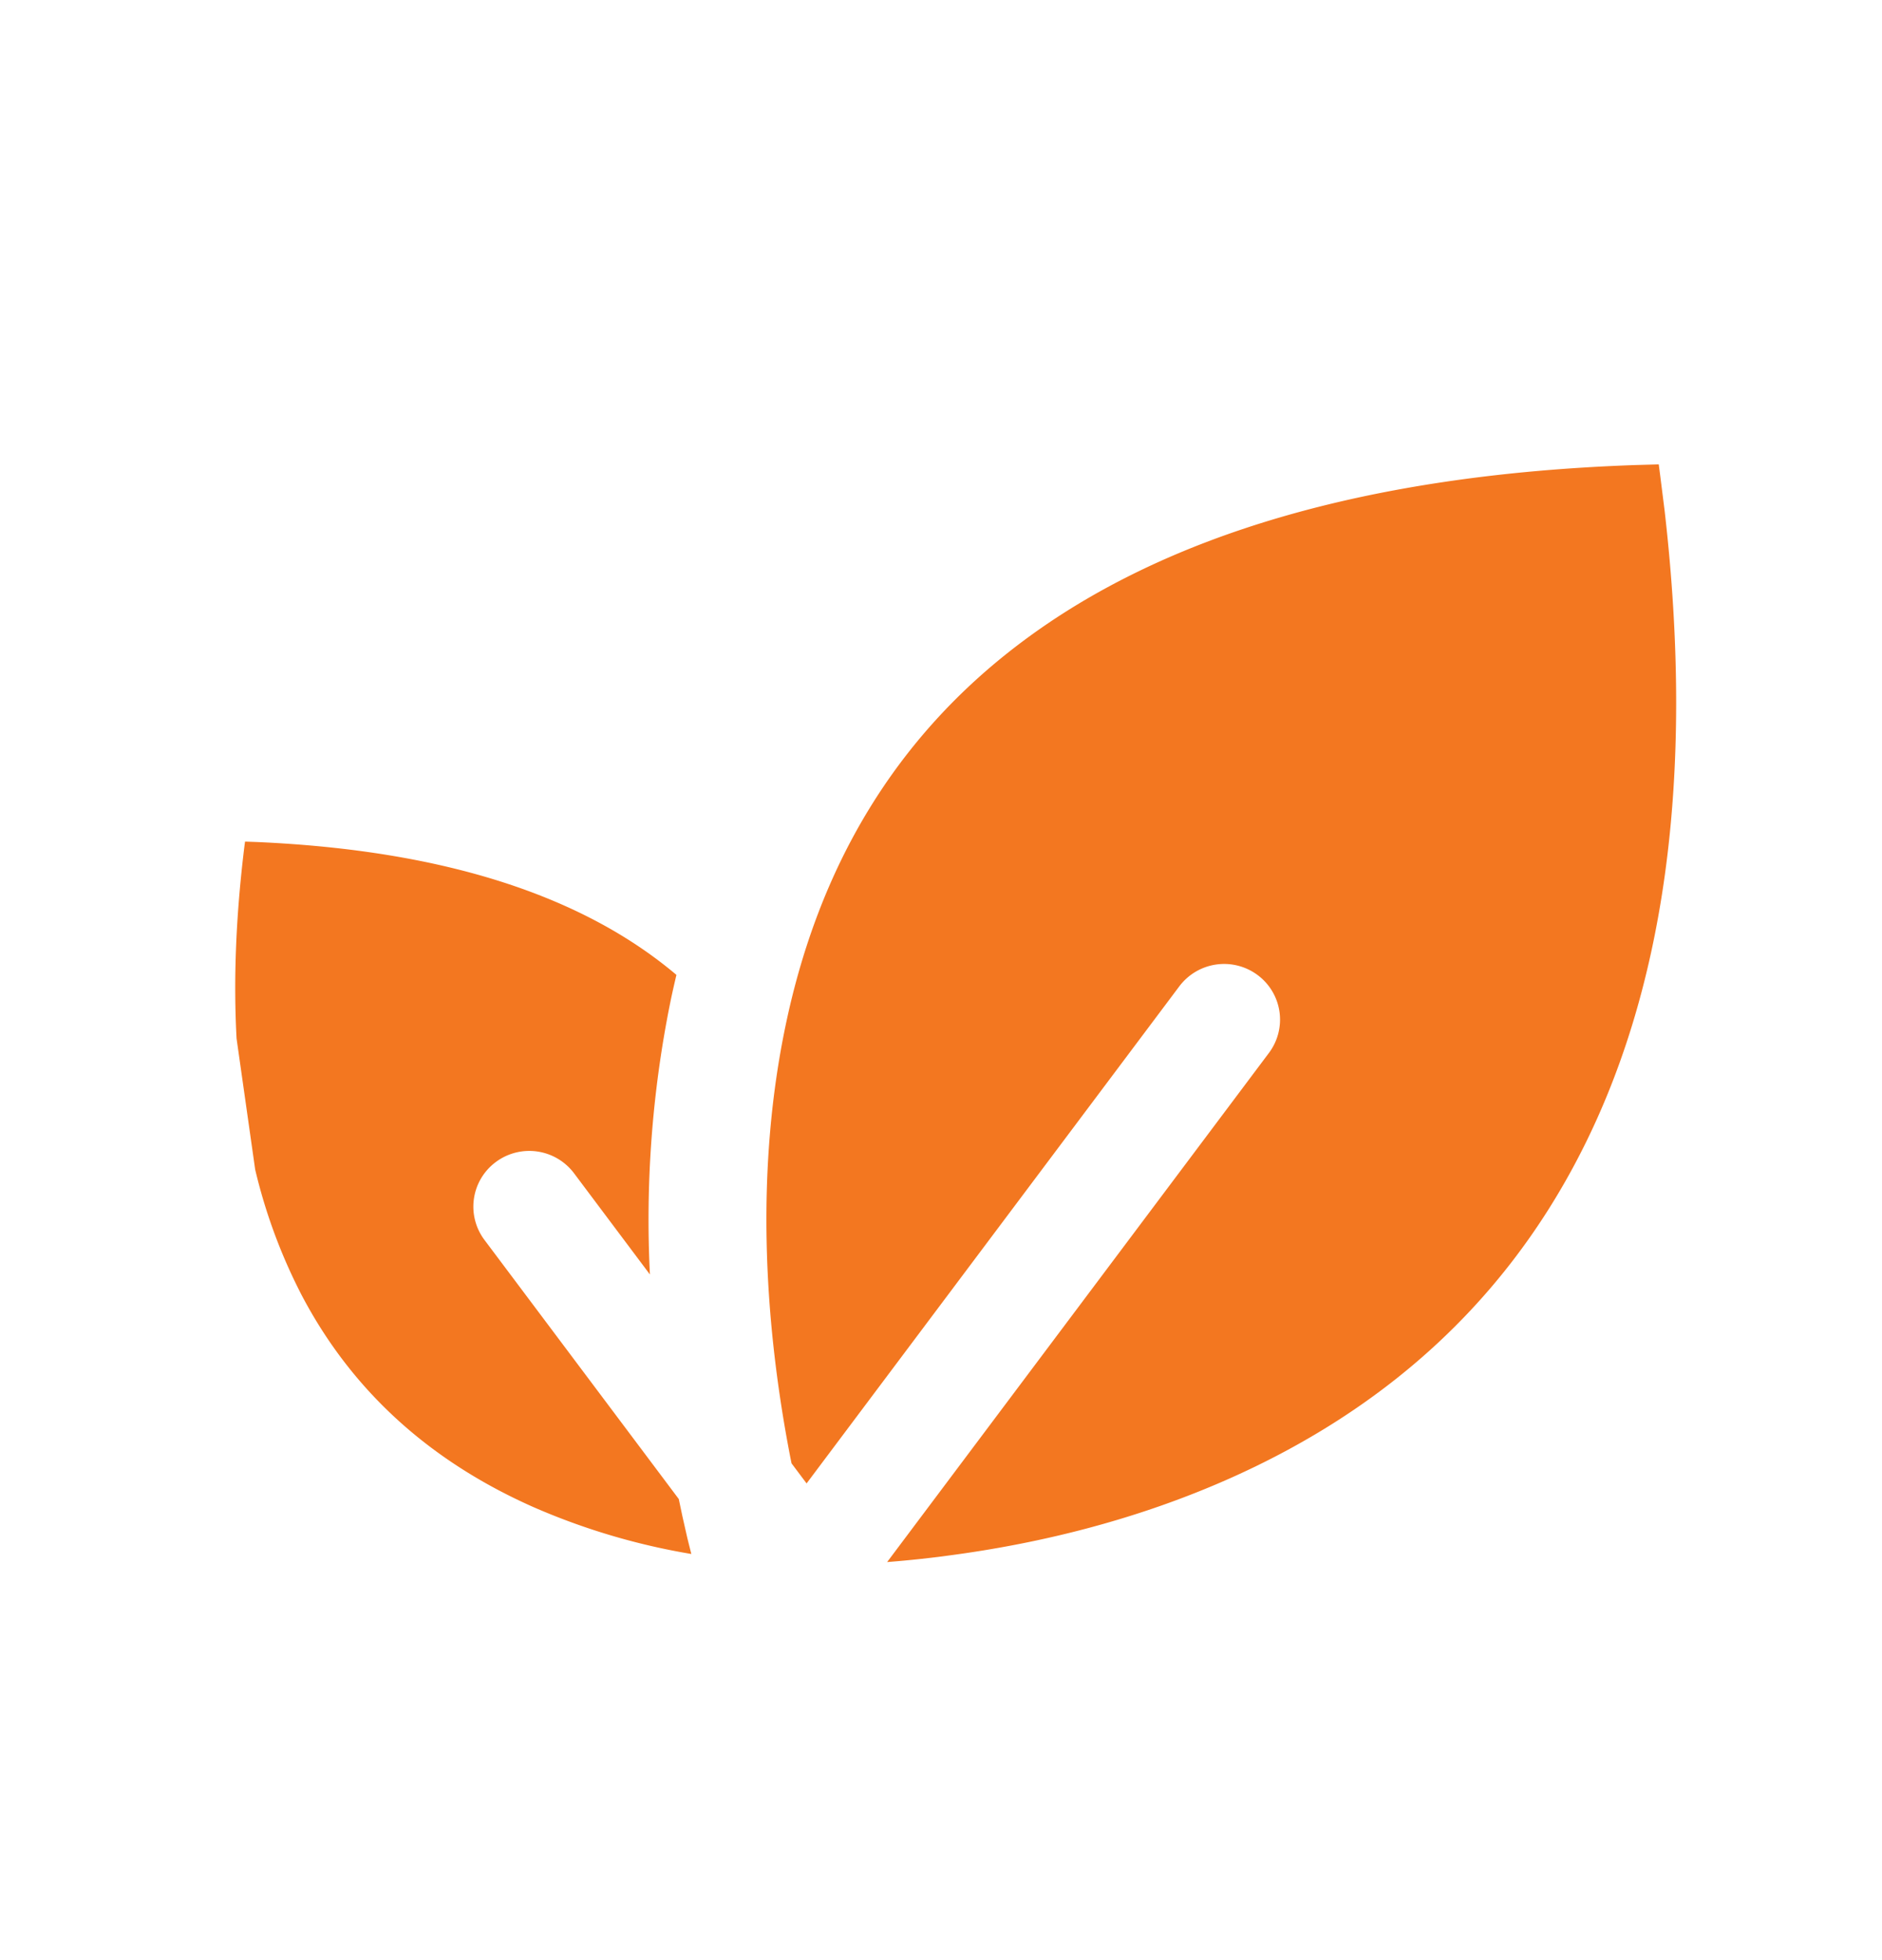
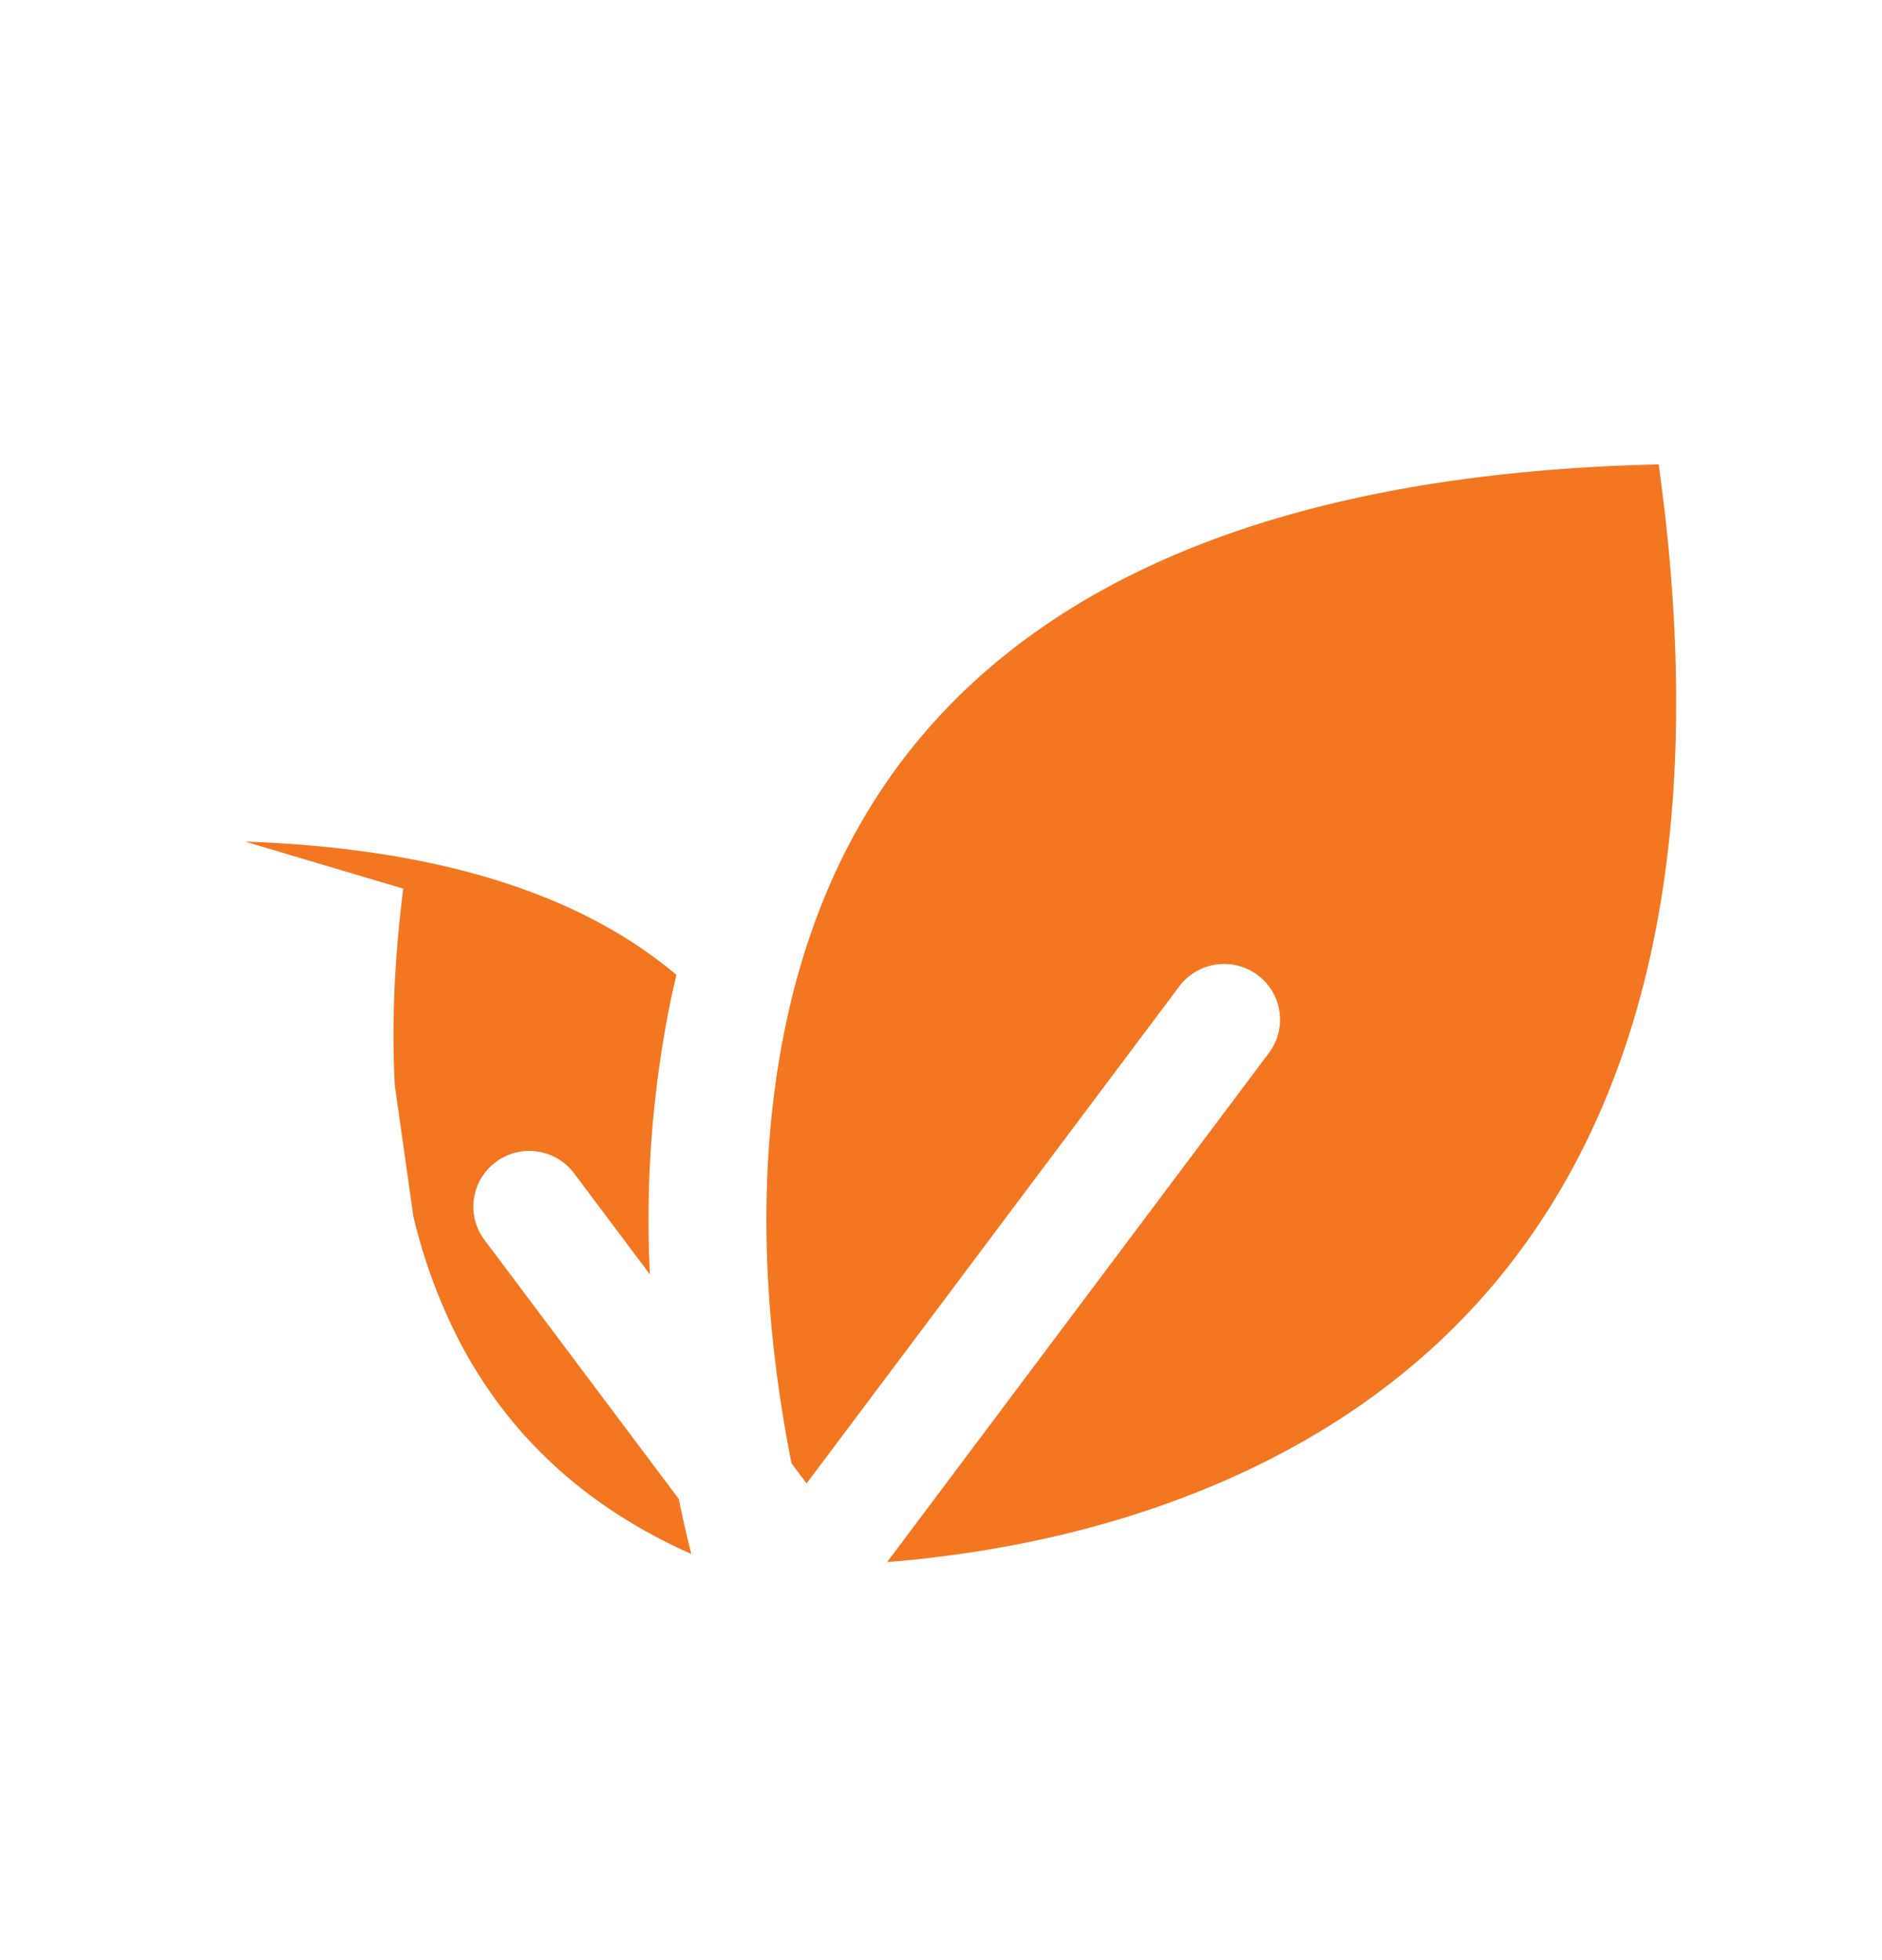
<svg xmlns="http://www.w3.org/2000/svg" width="24" height="25" viewBox="0 0 24 25">
-   <path d="m21.153 5.923.018.138.057.453c.394 3.436-.014 6.159-1.1 8.247-.988 1.902-2.514 3.236-4.45 4.097-1.136.505-2.358.822-3.598.984l-.113.015-.224.026c-.148.016-.291.029-.43.04l4.87-6.495a.708.708 0 0 0-.147-.993.715.715 0 0 0-.997.145l-4.753 6.34-.192-.256-.013-.064c-.36-1.85-.432-3.75-.064-5.515.42-2.016 1.387-3.676 3.01-4.894 1.8-1.352 4.379-2.141 7.84-2.26l.286-.008zM3.125 10.734l.14.005c2.428.105 4.184.7 5.361 1.695-.027.115-.054.232-.078.35a13.97 13.97 0 0 0-.26 3.471l-.967-1.29a.714.714 0 0 0-.997-.145.708.708 0 0 0-.147.993l2.479 3.306.047.223.063.278.05.2a8.554 8.554 0 0 1-2.018-.6c-1.292-.574-2.306-1.46-2.963-2.724l-.04-.08a6.97 6.97 0 0 1-.541-1.5l-.237-1.669c-.041-.754-.009-1.576.102-2.47l.006-.043z" fill="#F37720" fill-rule="evenodd" />
+   <path d="m21.153 5.923.018.138.057.453c.394 3.436-.014 6.159-1.1 8.247-.988 1.902-2.514 3.236-4.45 4.097-1.136.505-2.358.822-3.598.984l-.113.015-.224.026c-.148.016-.291.029-.43.04l4.87-6.495a.708.708 0 0 0-.147-.993.715.715 0 0 0-.997.145l-4.753 6.34-.192-.256-.013-.064c-.36-1.85-.432-3.75-.064-5.515.42-2.016 1.387-3.676 3.01-4.894 1.8-1.352 4.379-2.141 7.84-2.26l.286-.008zM3.125 10.734l.14.005c2.428.105 4.184.7 5.361 1.695-.027.115-.054.232-.078.35a13.97 13.97 0 0 0-.26 3.471l-.967-1.29a.714.714 0 0 0-.997-.145.708.708 0 0 0-.147.993l2.479 3.306.047.223.063.278.05.2c-1.292-.574-2.306-1.46-2.963-2.724l-.04-.08a6.97 6.97 0 0 1-.541-1.5l-.237-1.669c-.041-.754-.009-1.576.102-2.47l.006-.043z" fill="#F37720" fill-rule="evenodd" />
</svg>